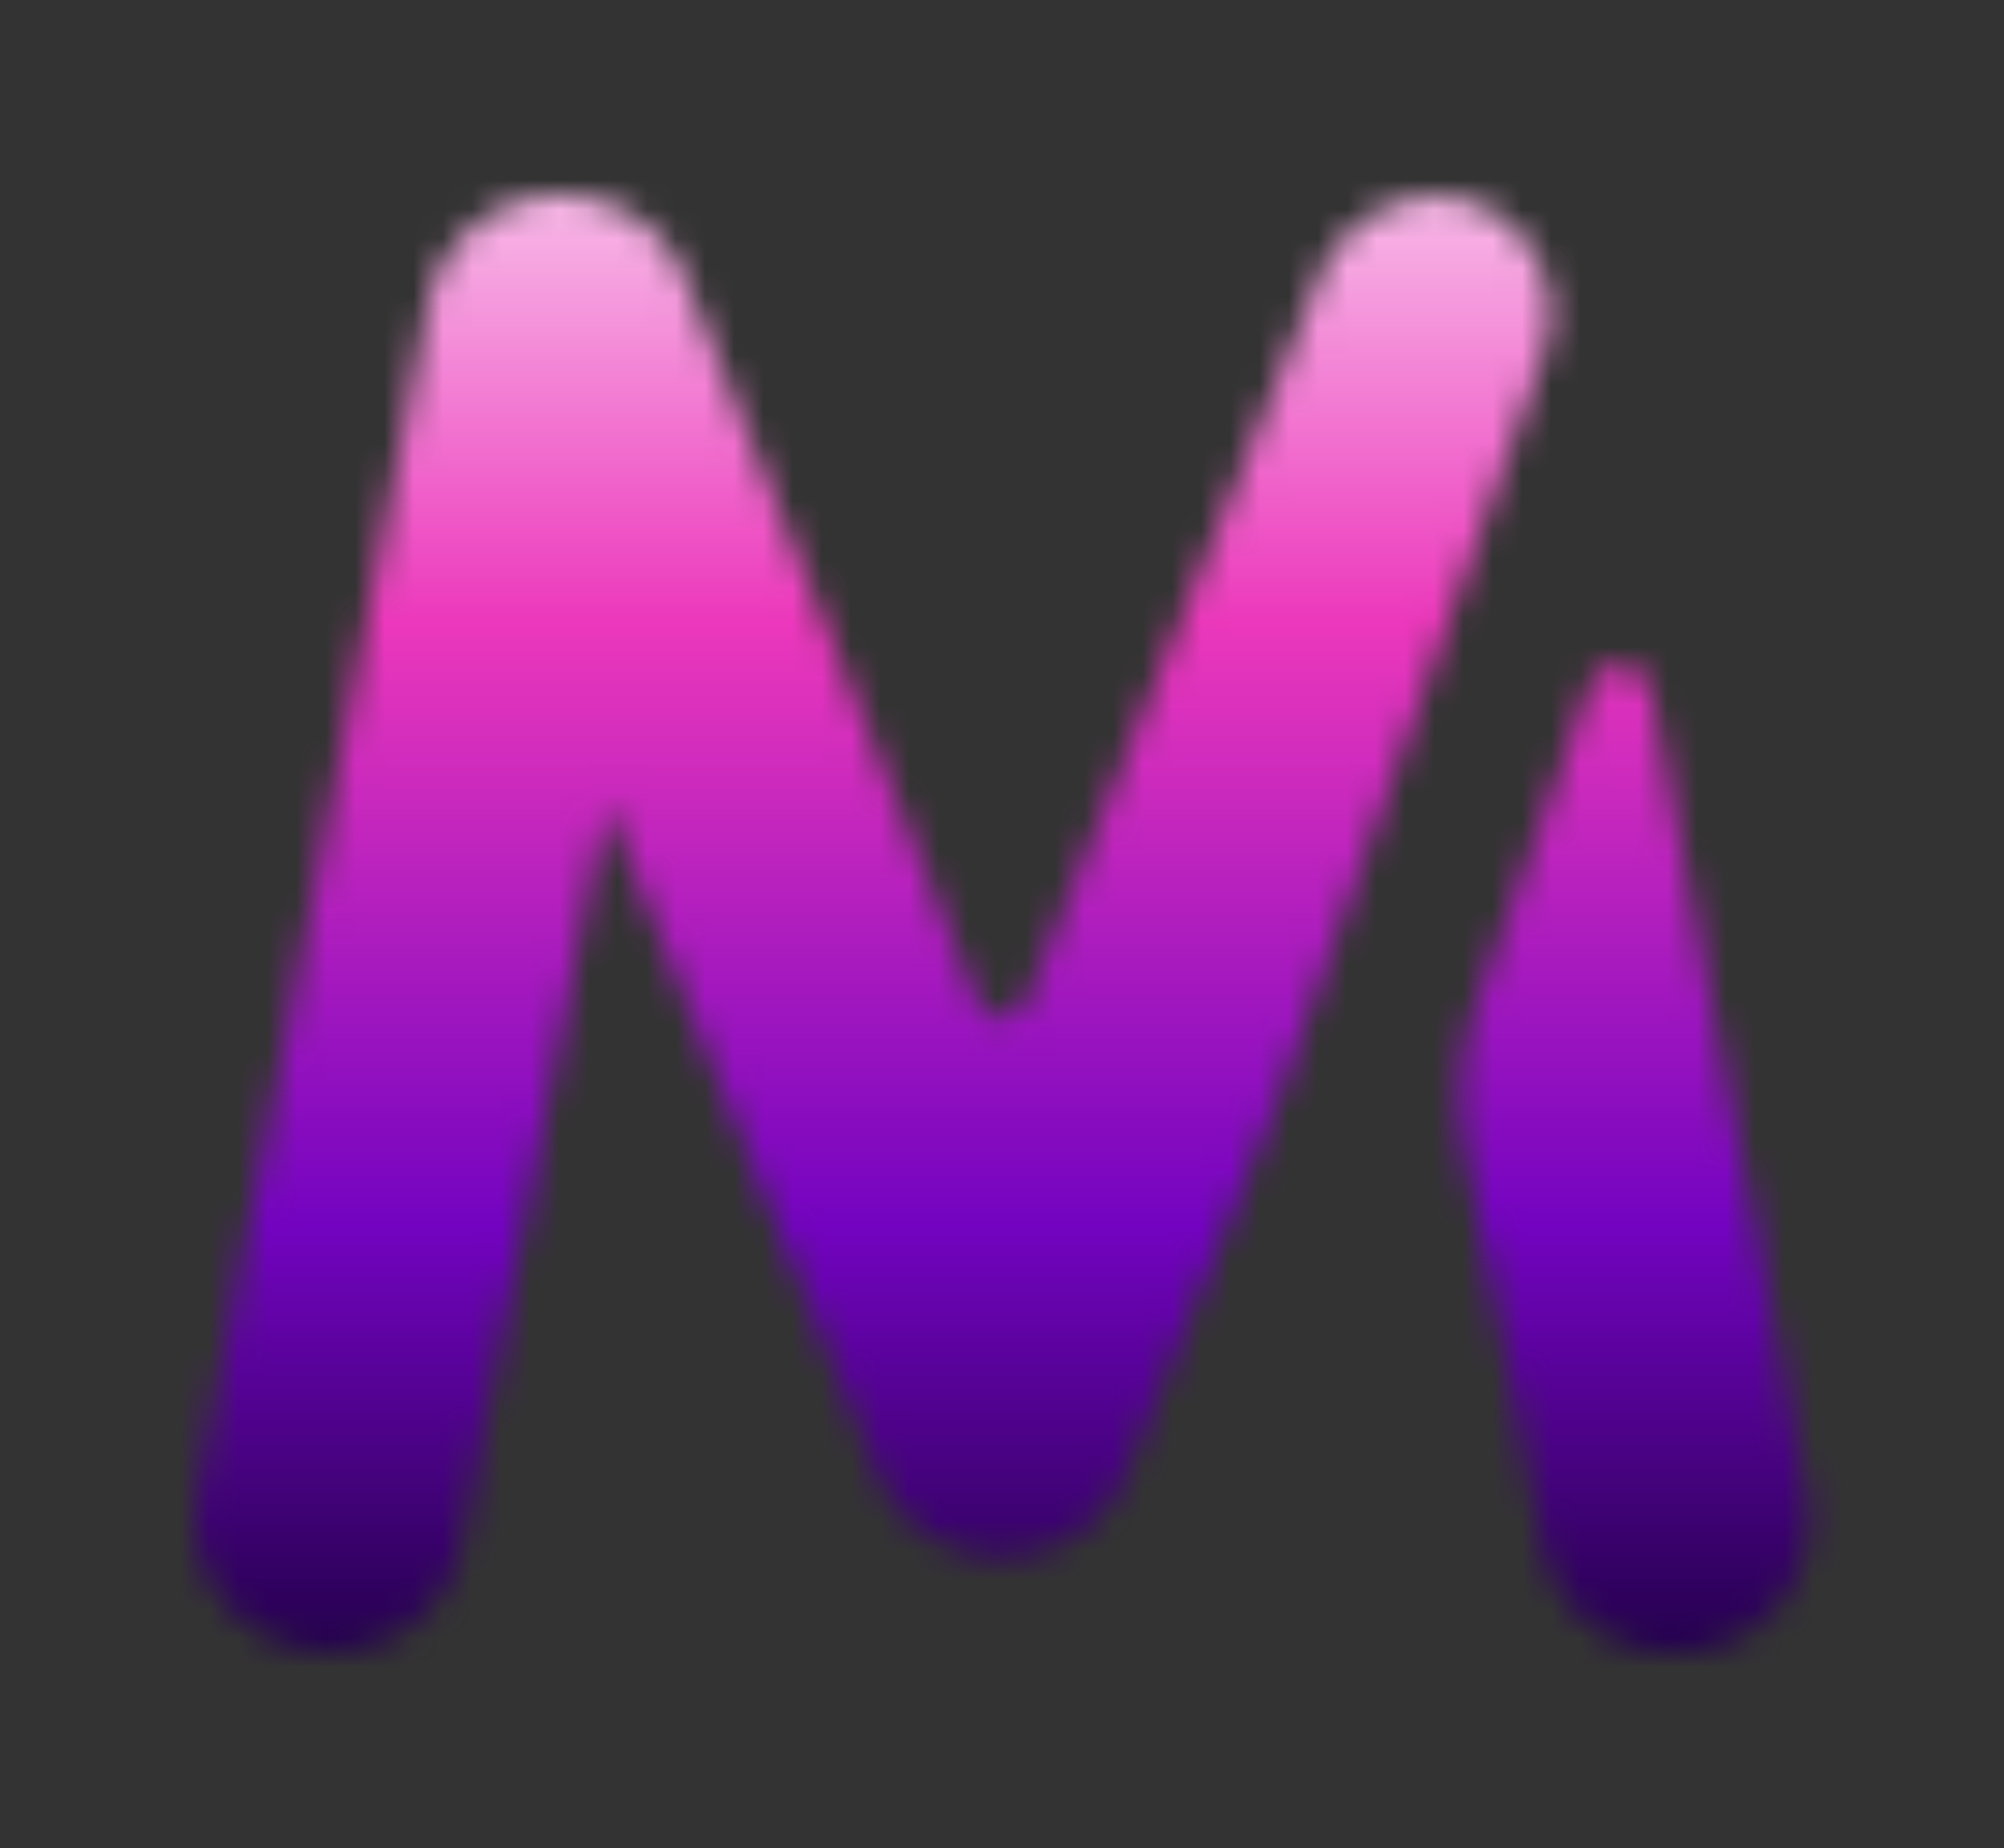
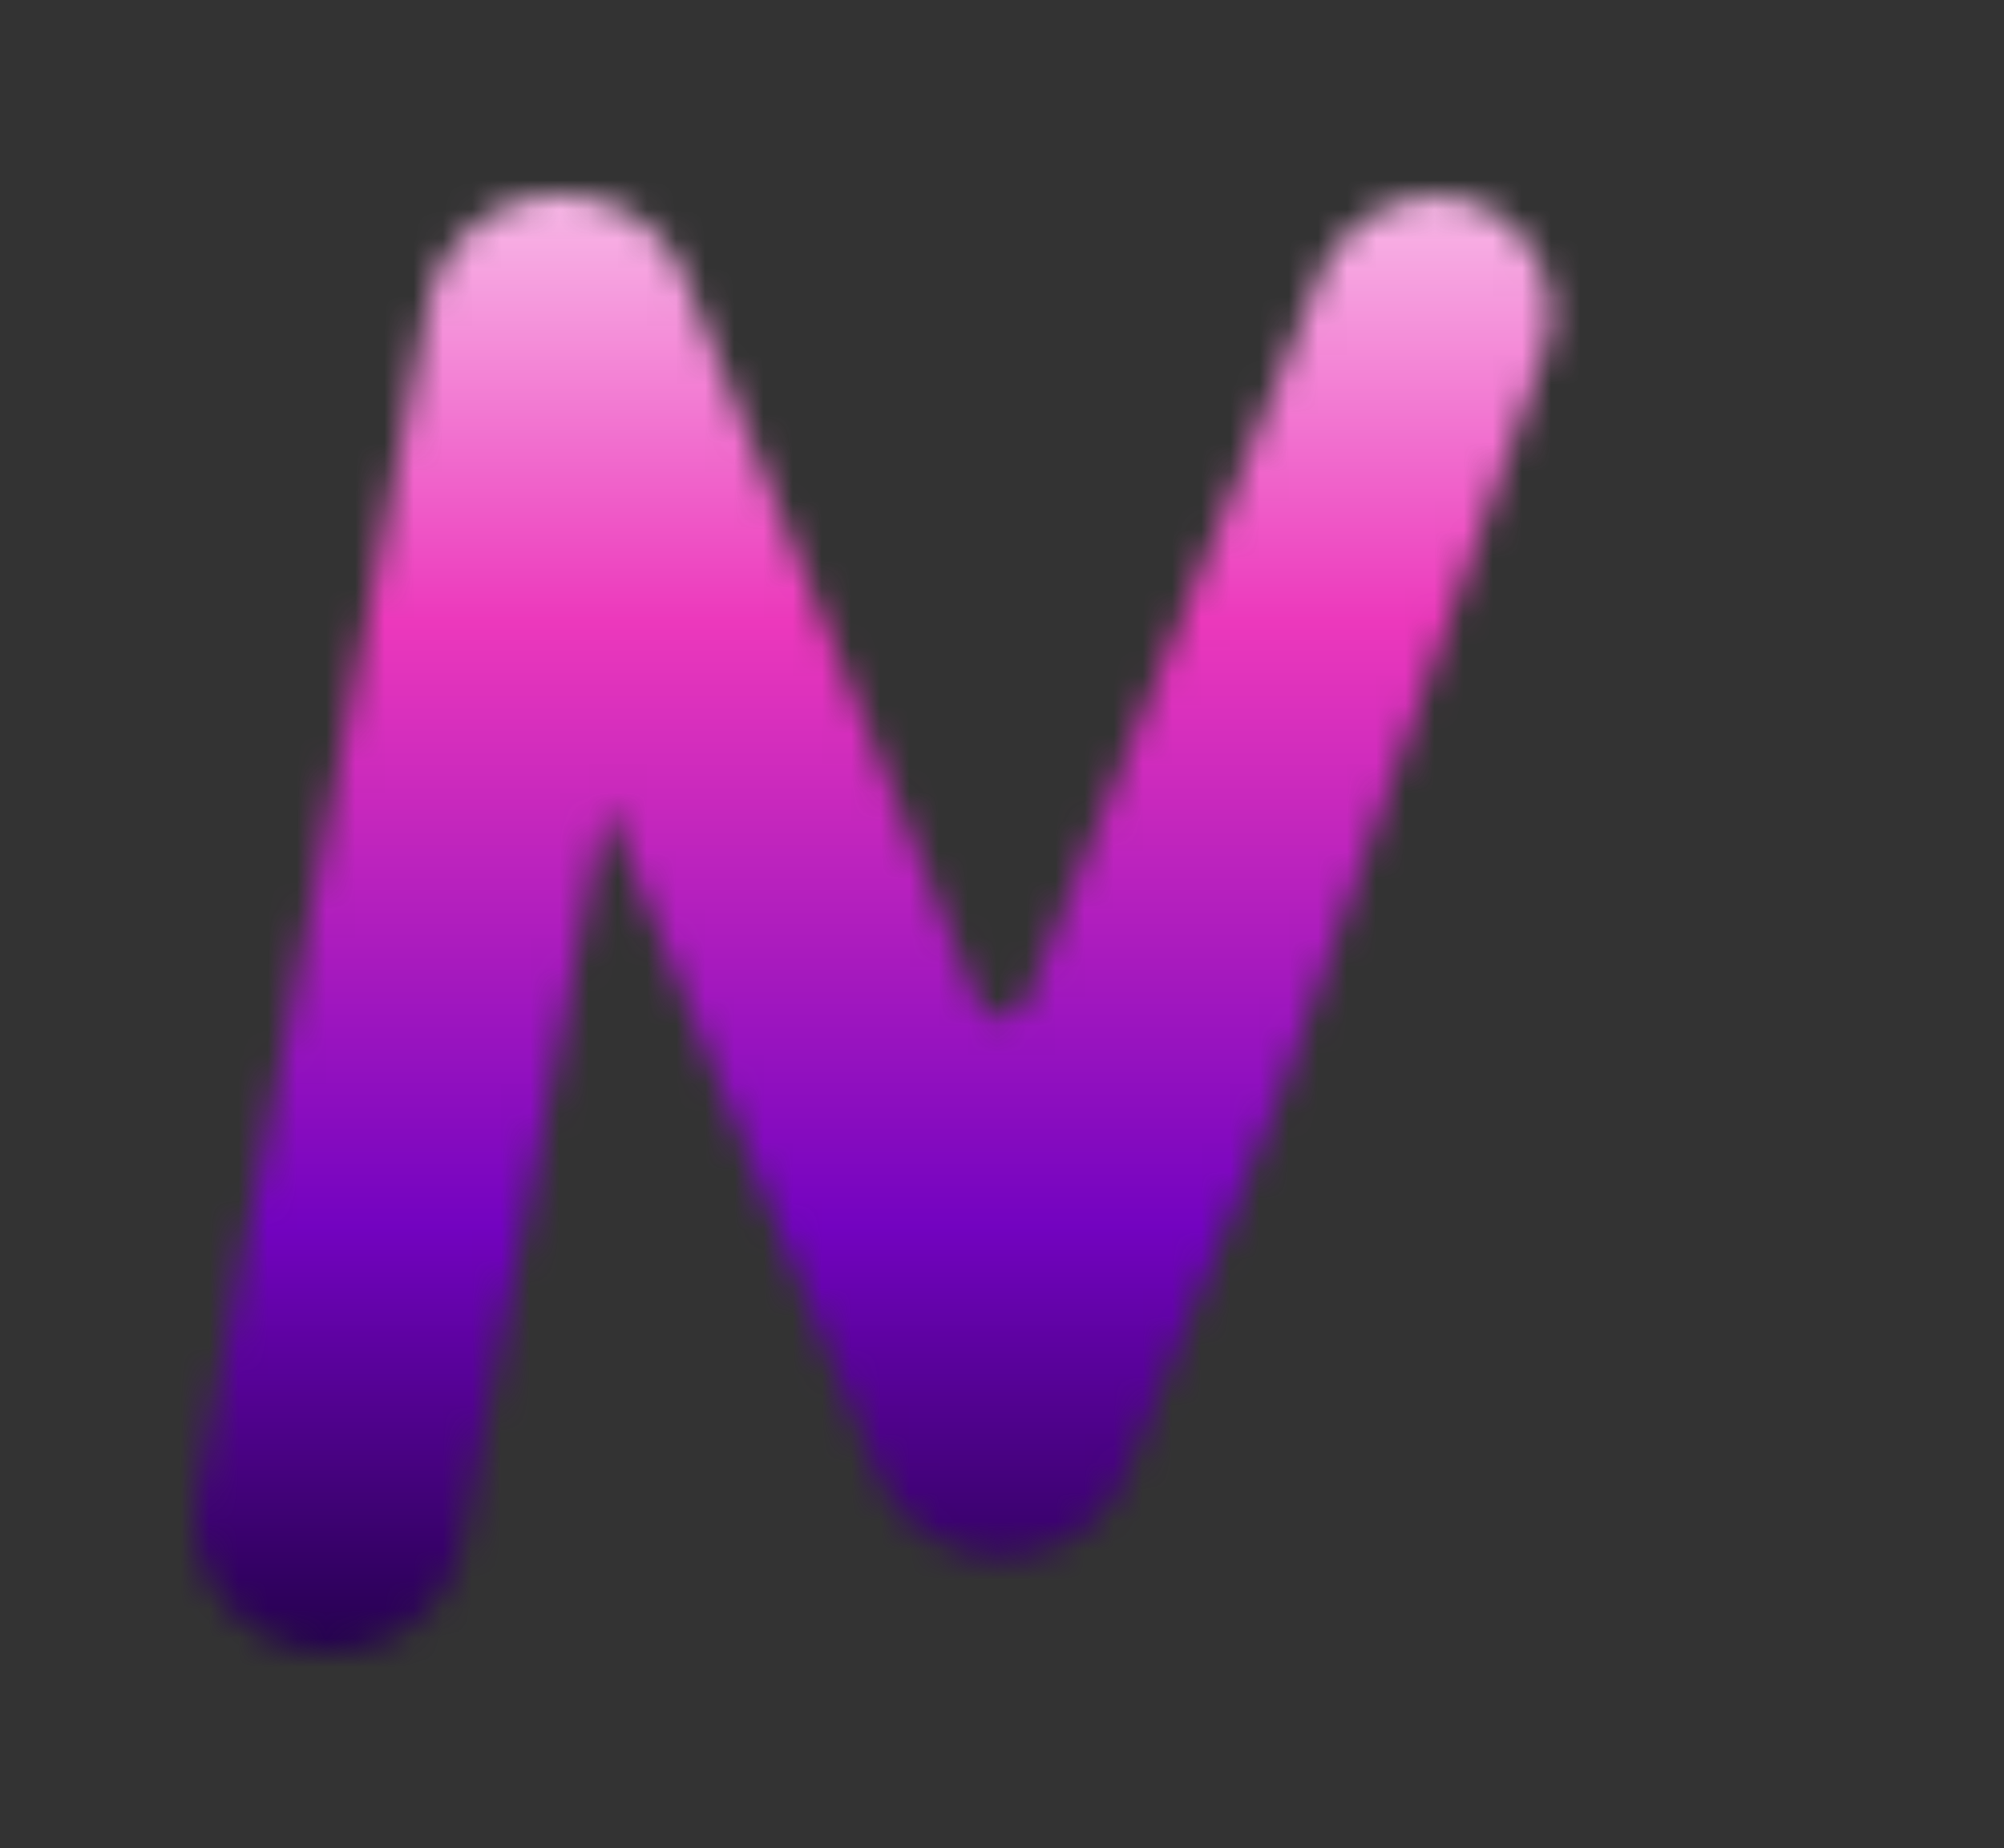
<svg xmlns="http://www.w3.org/2000/svg" color-interpolation-filters="sRGB" preserveAspectRatio="xMidYMid meet" viewBox="135.653 93.312 68.695 63.377" height="2214.202" width="2400" y="0" x="0" version="1.0">
  <rect x="135.653" y="93.312" width="68.695" height="63.377" fill="#333333" stroke="none" />
  <g>
    <defs>
      <linearGradient y2="0%" x2="100%" y1="0%" x1="0%" id="92">
        <stop stop-color="#fa71cd" offset="0%" />
        <stop stop-color="#9b59b6" offset="100%" />
      </linearGradient>
      <linearGradient y2="0%" x2="100%" y1="0%" x1="0%" id="93">
        <stop stop-color="#f9d423" offset="0%" />
        <stop stop-color="#f83600" offset="100%" />
      </linearGradient>
      <linearGradient y2="0%" x2="100%" y1="0%" x1="0%" id="94">
        <stop stop-color="#0064d2" offset="0%" />
        <stop stop-color="#1cb0f6" offset="100%" />
      </linearGradient>
      <linearGradient y2="0%" x2="100%" y1="0%" x1="0%" id="95">
        <stop stop-color="#f00978" offset="0%" />
        <stop stop-color="#3f51b1" offset="100%" />
      </linearGradient>
      <linearGradient y2="0%" x2="100%" y1="0%" x1="0%" id="96">
        <stop stop-color="#7873f5" offset="0%" />
        <stop stop-color="#ec77ab" offset="100%" />
      </linearGradient>
      <linearGradient y2="0%" x2="100%" y1="0%" x1="0%" id="97">
        <stop stop-color="#f9d423" offset="0%" />
        <stop stop-color="#e14fad" offset="100%" />
      </linearGradient>
      <linearGradient y2="0%" x2="100%" y1="0%" x1="0%" id="98">
        <stop stop-color="#009efd" offset="0%" />
        <stop stop-color="#2af598" offset="100%" />
      </linearGradient>
      <linearGradient y2="0%" x2="100%" y1="0%" x1="0%" id="99">
        <stop stop-color="#ffcc00" offset="0%" />
        <stop stop-color="#00b140" offset="100%" />
      </linearGradient>
      <linearGradient y2="0%" x2="100%" y1="0%" x1="0%" id="100">
        <stop stop-color="#d51007" offset="0%" />
        <stop stop-color="#ff8177" offset="100%" />
      </linearGradient>
      <linearGradient y2="0%" x2="100%" y1="0%" x1="0%" id="102">
        <stop stop-color="#a2b6df" offset="0%" />
        <stop stop-color="#0c3483" offset="100%" />
      </linearGradient>
      <linearGradient y2="0%" x2="100%" y1="0%" x1="0%" id="103">
        <stop stop-color="#7ac5d8" offset="0%" />
        <stop stop-color="#eea2a2" offset="100%" />
      </linearGradient>
      <linearGradient y2="0%" x2="100%" y1="0%" x1="0%" id="104">
        <stop stop-color="#00ecbc" offset="0%" />
        <stop stop-color="#007adf" offset="100%" />
      </linearGradient>
      <linearGradient y2="0%" x2="100%" y1="0%" x1="0%" id="105">
        <stop stop-color="#b88746" offset="0%" />
        <stop stop-color="#fdf5a6" offset="100%" />
      </linearGradient>
    </defs>
    <g transform="translate(142.326,99.985)" class="iconlettersvg-g iconlettersvg" fill="#03001e">
      <g mask="url(#21a94051-7869-4fd3-8081-055cb22923a9)">
        <g class="tp-name">
          <g transform="scale(1)">
            <g transform="translate(0, 0)">
              <g class="name-imagesvg">
                <g>
-                   <rect class="image-rect" height="50" width="55.342" y="0" x="0" stroke-width="2" fill-opacity="0" fill="#03001e" />
                  <svg style="overflow: visible;" class="image-svg-svg primary" height="50" width="55.342" y="0" x="0">
                    <svg viewBox="0 0 161.97 146.22">
-                       <path fill="#35495e" d="M127.57 96.28l7.58 39a13.53 13.53 0 1 0 26.56-5.17L146.1 49.76a3.2 3.2 0 0 0-6.1-.46l-11.27 31.5a29.43 29.43 0 0 0-1.16 15.48z" />
-                       <path fill="#41b883" d="M135.35 15.88c3.29-9.22-5.62-18.46-14.8-15a13.46 13.46 0 0 0-7.83 7.6L83.49 80.8a2.71 2.71 0 0 1-5 0C47.84 5 49.11 8 48.62 7.12A13.38 13.38 0 0 0 41.19.78a13.54 13.54 0 0 0-17.78 10.16L.25 130.1a13.53 13.53 0 1 0 26.57 5.17L41.26 61c28.82 71.27 27.26 67.49 27.74 68.43a13.54 13.54 0 0 0 24.52-1.23l15.34-37.95z" />
-                     </svg>
+                       </svg>
                  </svg>
                </g>
              </g>
            </g>
          </g>
        </g>
        <rect fill="url(#223e0254-333d-4354-acec-1cd145df82c5)" style="pointer-events:none;" transform="translate(-6, -6)" height="62.03" width="67.348" />
      </g>
    </g>
    <defs>
      <filter filterUnits="userSpaceOnUse" id="924711f6-1ab6-4869-8658-336333794a20">
        <feColorMatrix values="0 0 0 0 0.996  0 0 0 0 0.996  0 0 0 0 0.996  0 0 0 1 0" type="matrix" />
      </filter>
      <linearGradient id="223e0254-333d-4354-acec-1cd145df82c5" y2="0" x2="0" y1="1" x1="0">
        <stop stop-color="#03001e" offset="0%" />
        <stop stop-color="#7303c0" offset="33.33%" />
        <stop stop-color="#ec38bc" offset="66.67%" />
        <stop stop-color="#fdeff9" offset="100%" />
      </linearGradient>
      <filter filterUnits="objectBoundingBox" id="42443b3f1de60f6b6fd3b6a9844b4764">
        <feColorMatrix values="0 0 0 0 0.996  0 0 0 0 0.996  0 0 0 0 0.996  0 0 0 1 0" type="matrix" />
      </filter>
    </defs>
    <mask id="21a94051-7869-4fd3-8081-055cb22923a9">
      <g filter="url(#924711f6-1ab6-4869-8658-336333794a20)">
        <g class="tp-name">
          <g transform="scale(1)">
            <g transform="translate(0, 0)">
              <g class="name-imagesvg">
                <g>
-                   <rect class="image-rect" height="50" width="55.342" y="0" x="0" stroke-width="2" fill-opacity="0" fill="#03001e" />
                  <svg style="overflow: visible;" class="image-svg-svg primary" height="50" width="55.342" y="0" x="0">
                    <svg viewBox="0 0 161.97 146.22">
-                       <path fill="#35495e" d="M127.57 96.28l7.58 39a13.53 13.53 0 1 0 26.56-5.17L146.1 49.76a3.2 3.2 0 0 0-6.1-.46l-11.27 31.5a29.43 29.43 0 0 0-1.16 15.48z" />
                      <path fill="#41b883" d="M135.35 15.88c3.29-9.22-5.62-18.46-14.8-15a13.46 13.46 0 0 0-7.83 7.6L83.49 80.8a2.71 2.71 0 0 1-5 0C47.84 5 49.11 8 48.62 7.12A13.38 13.38 0 0 0 41.19.78a13.54 13.54 0 0 0-17.78 10.16L.25 130.1a13.53 13.53 0 1 0 26.57 5.17L41.26 61c28.82 71.27 27.26 67.49 27.74 68.43a13.54 13.54 0 0 0 24.52-1.23l15.34-37.95z" />
                    </svg>
                  </svg>
                </g>
              </g>
            </g>
          </g>
        </g>
      </g>
    </mask>
  </g>
</svg>